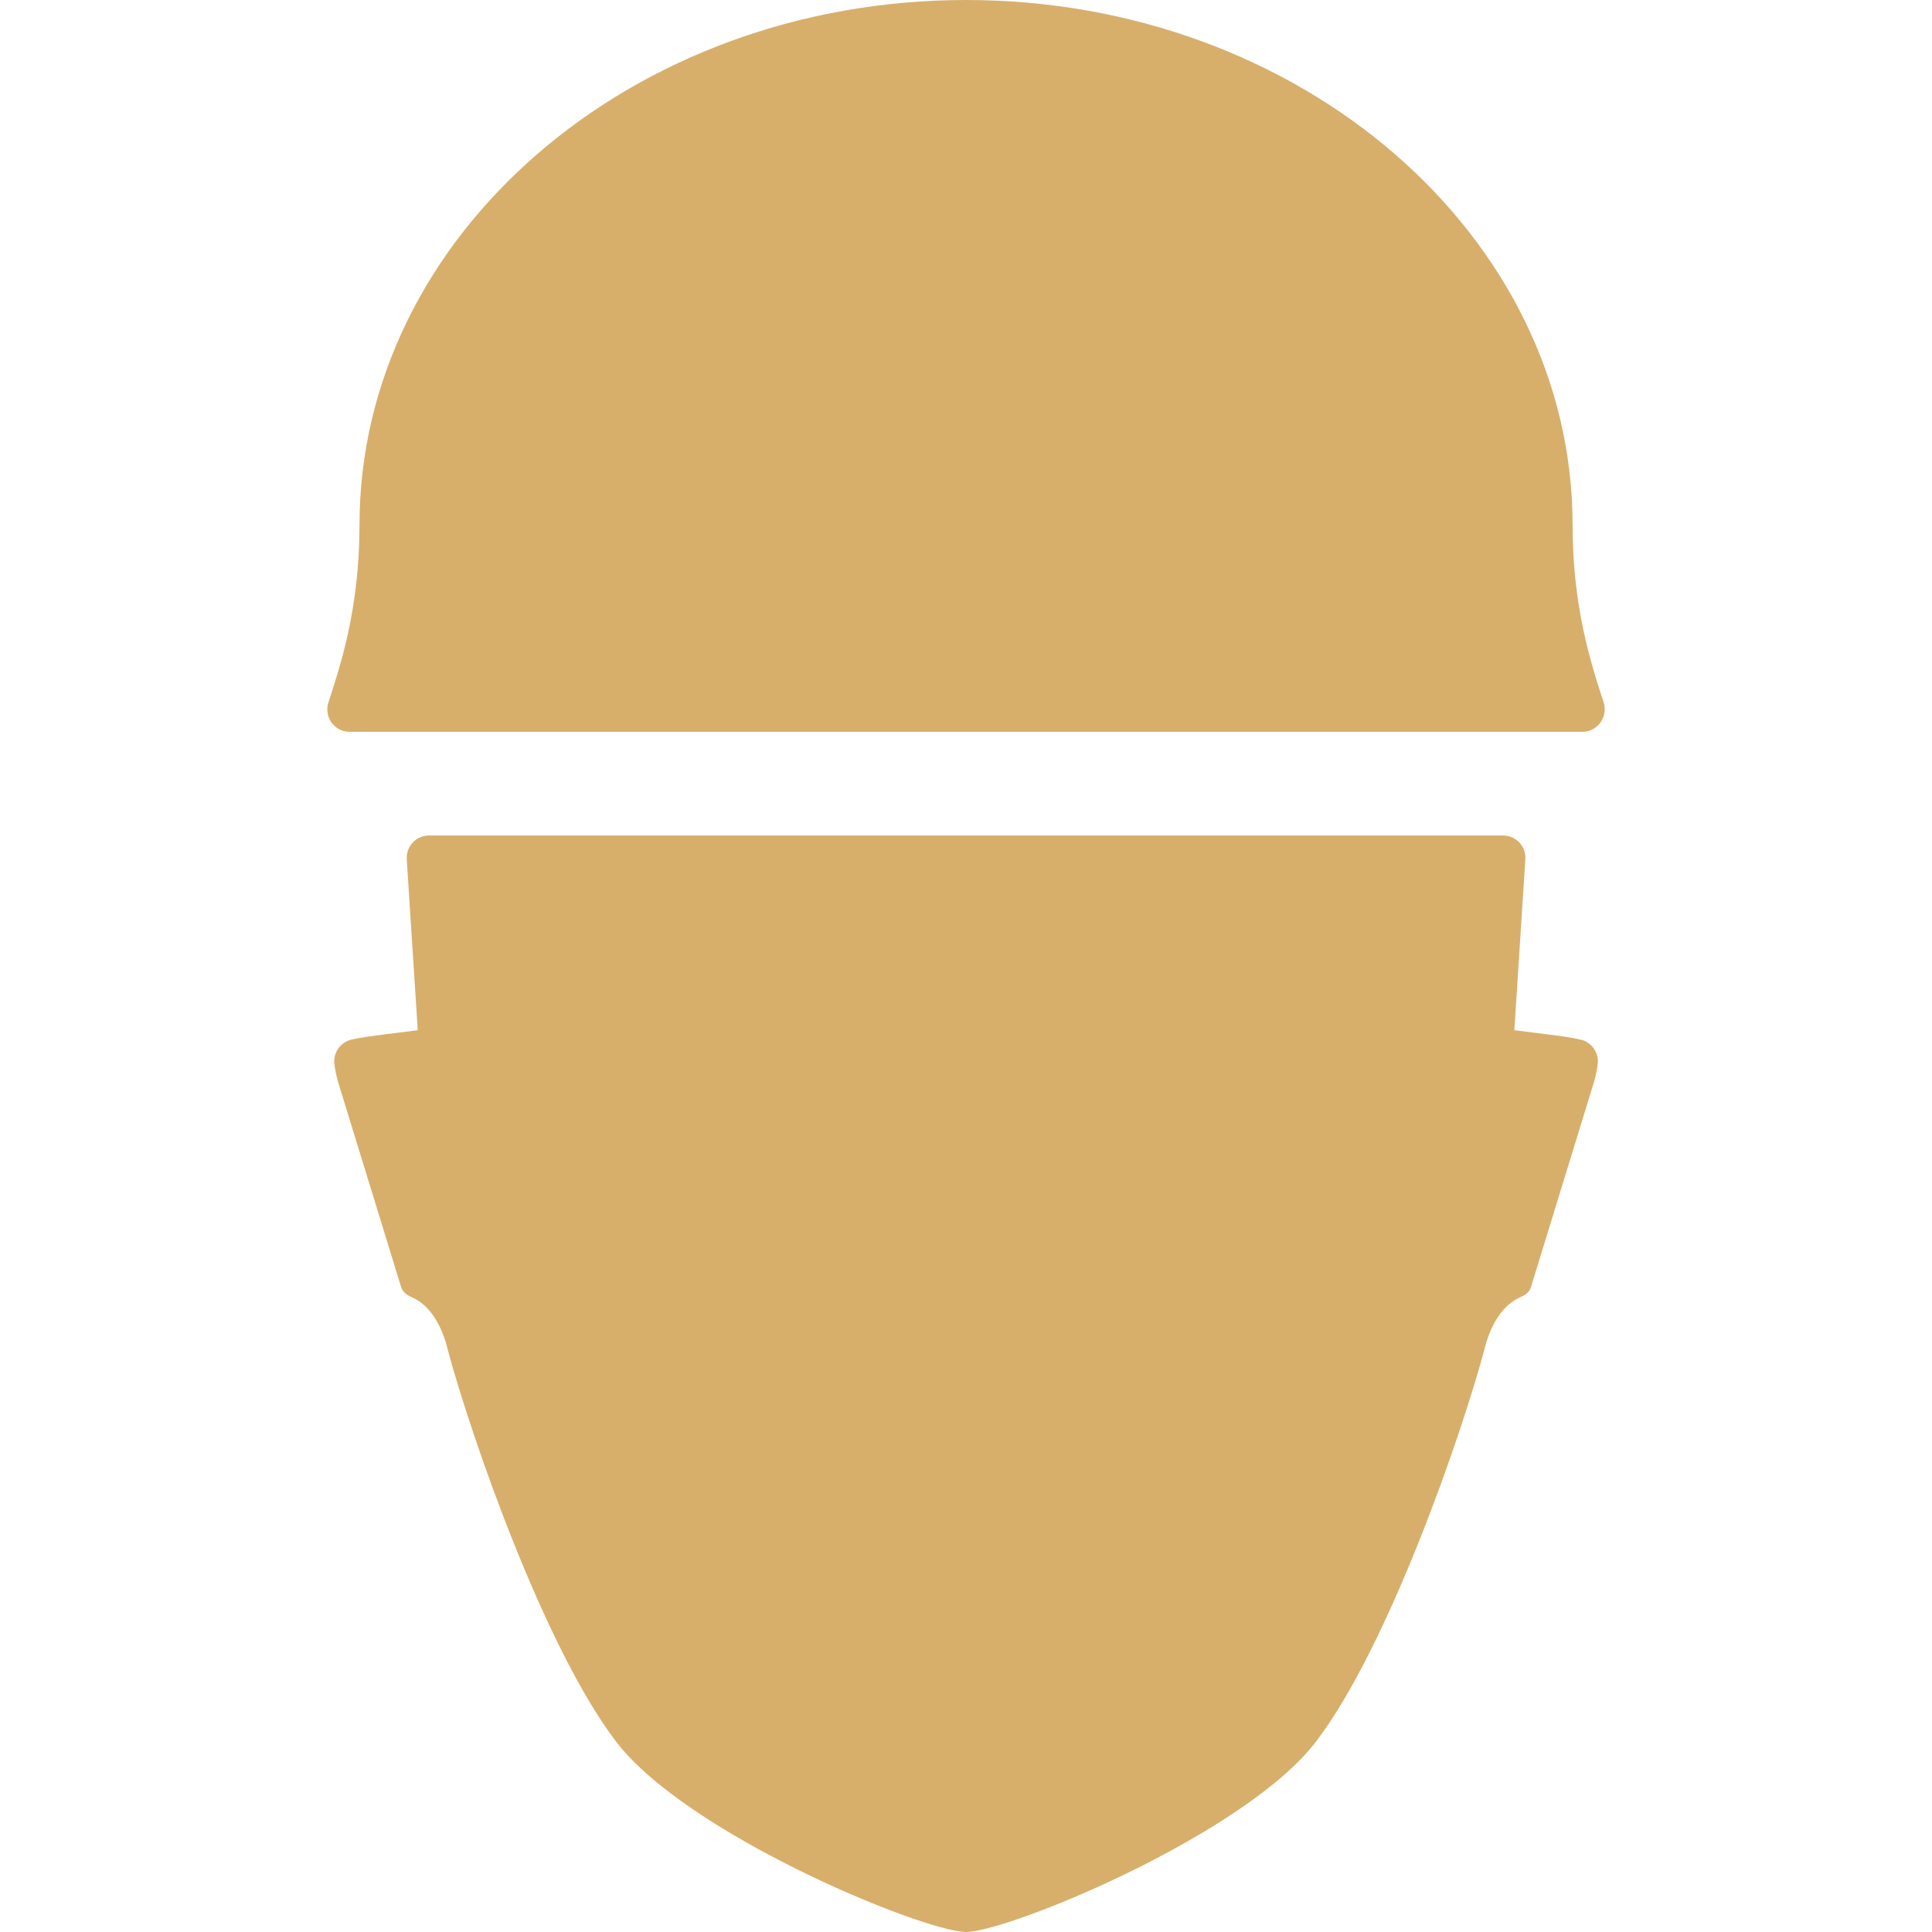
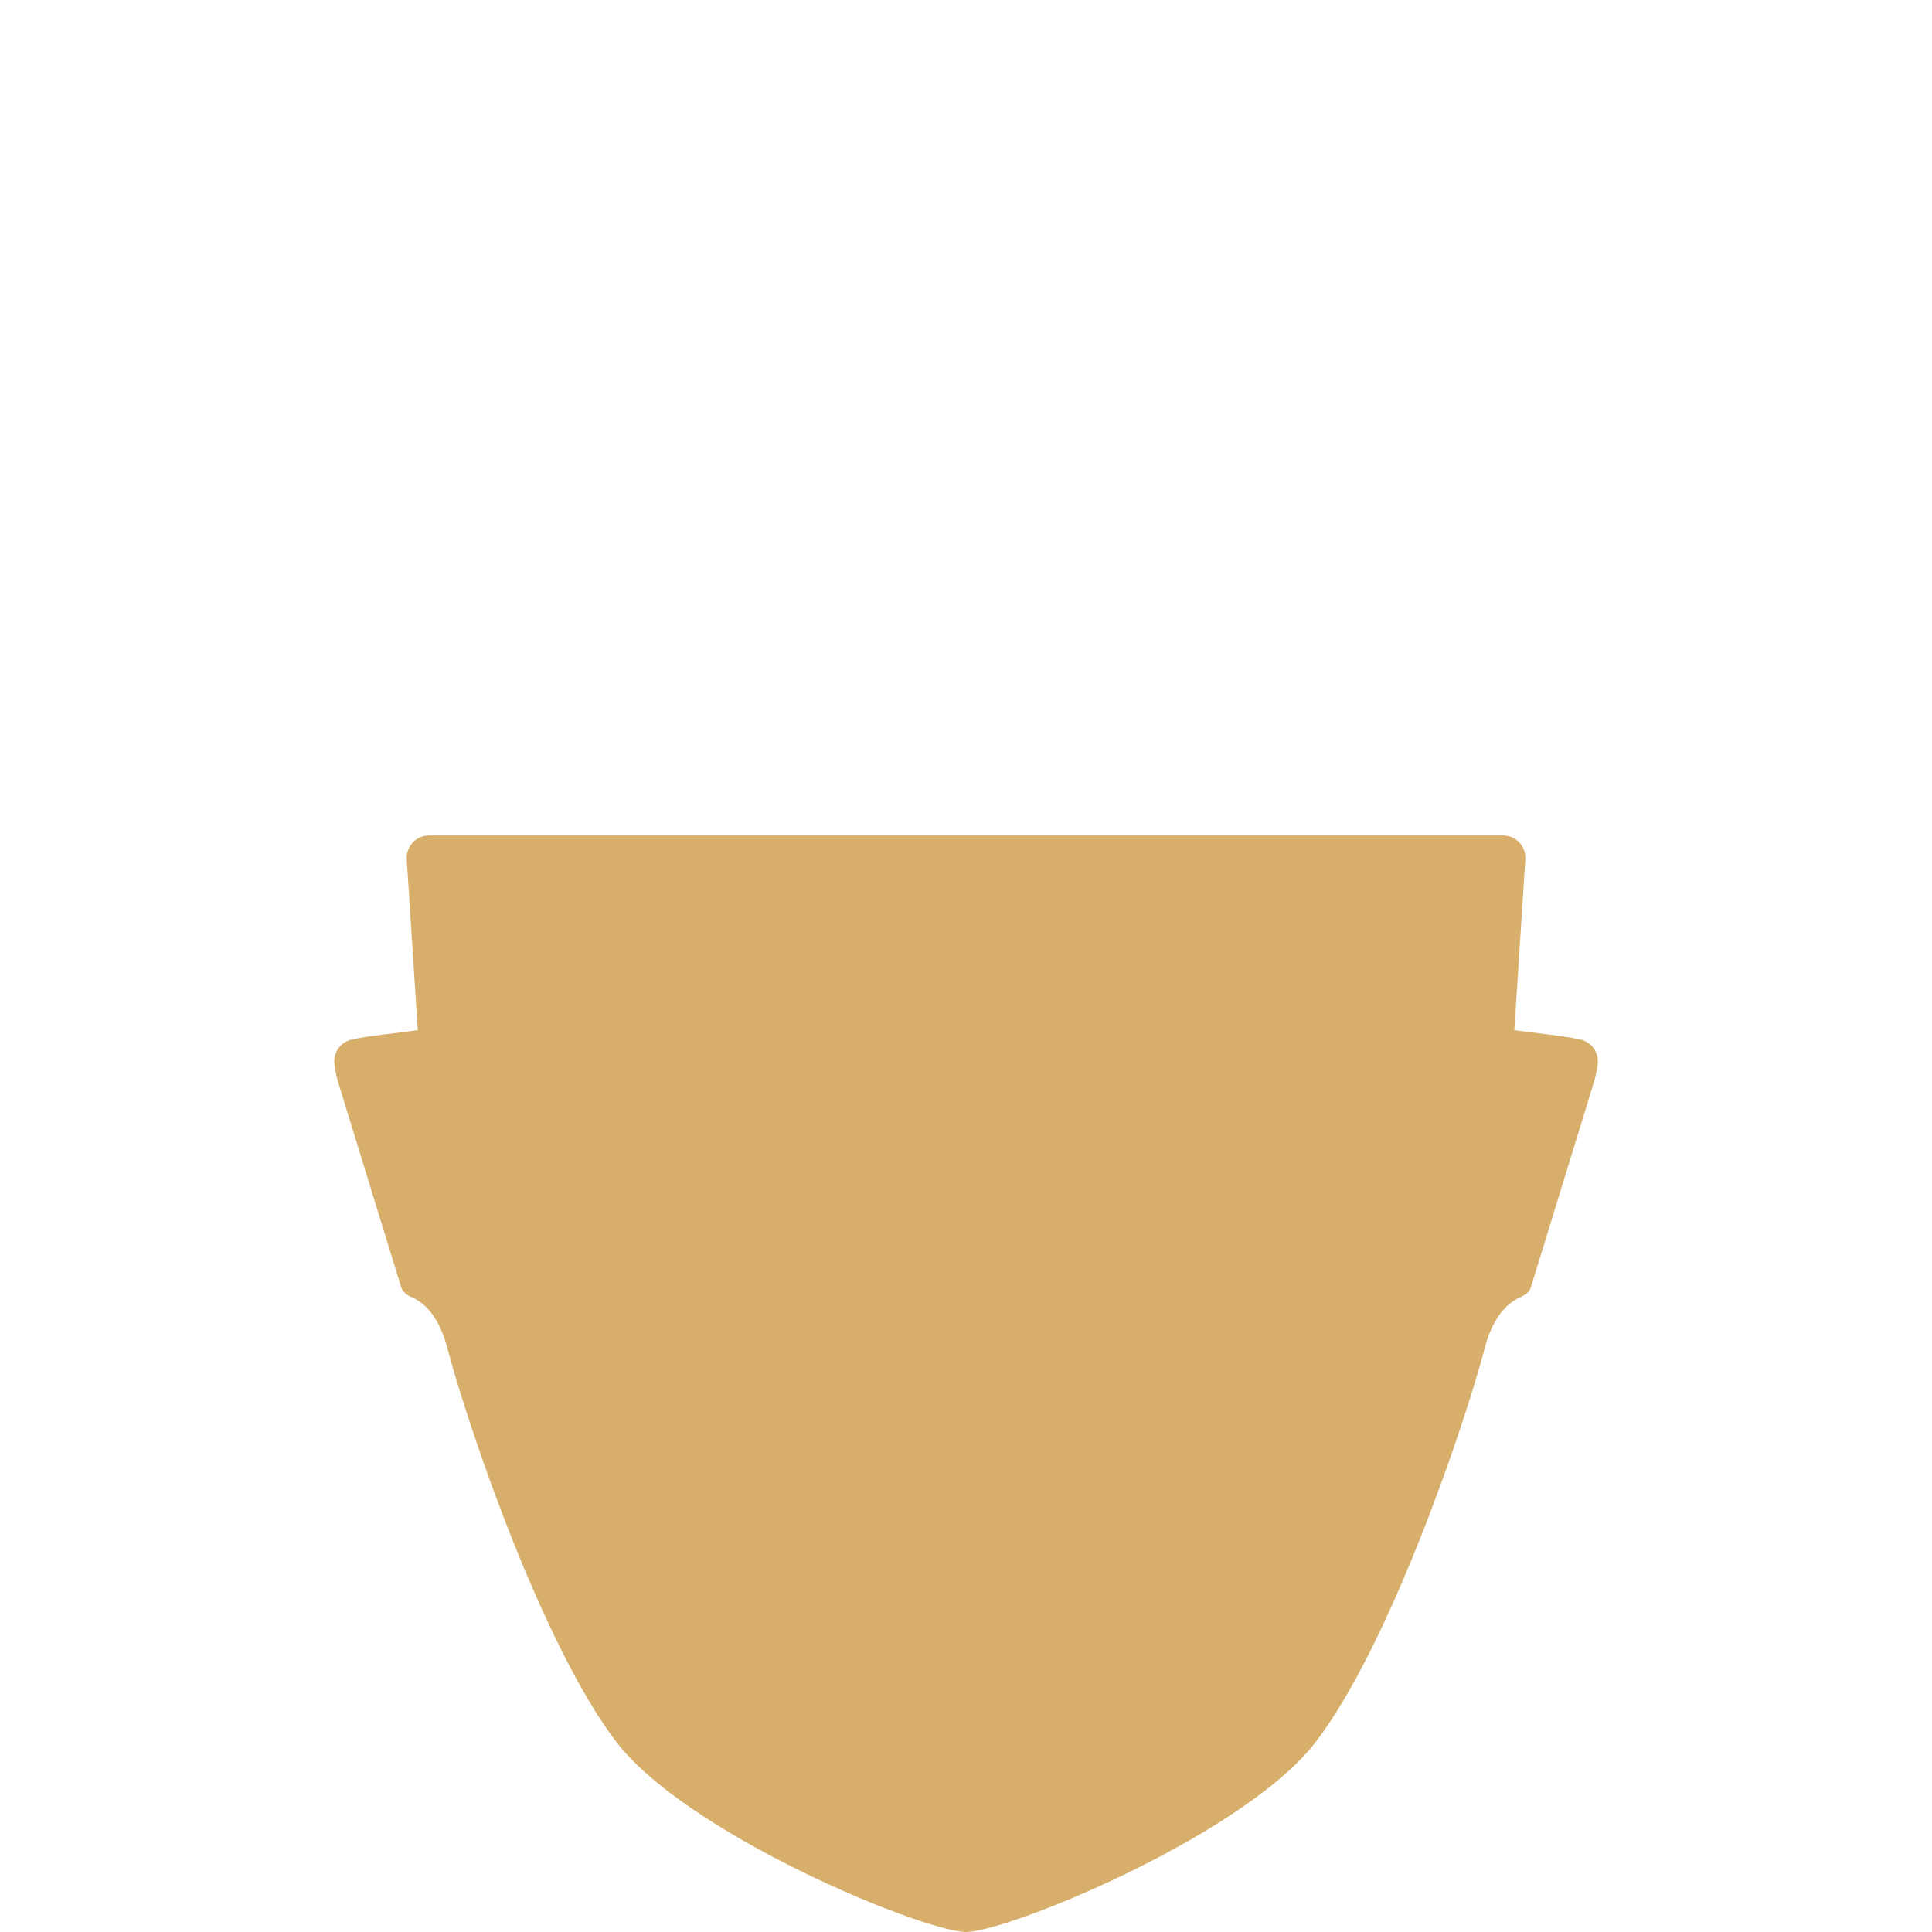
<svg xmlns="http://www.w3.org/2000/svg" fill="#d7af6b" version="1.1" id="Capa_1" width="800px" height="800px" viewBox="0 0 431.972 431.973" xml:space="preserve">
  <g id="SVGRepo_bgCarrier" stroke-width="0" />
  <g id="SVGRepo_tracerCarrier" stroke-linecap="round" stroke-linejoin="round" />
  <g id="SVGRepo_iconCarrier">
    <g>
      <g>
-         <path d="M358.543,157.001l-0.044-0.136c-2.741-8.4-6.886-21.095-6.886-39.443C351.614,52.675,290.777,0,215.996,0 C141.216,0,80.378,52.674,80.378,117.421c0,18.342-4.14,31.036-6.873,39.416l-0.079,0.241c-0.482,1.475-0.252,3.09,0.623,4.372 c0.875,1.282,2.295,2.085,3.845,2.173h276.207c1.549-0.088,2.956-0.931,3.831-2.211 C358.807,160.132,359.025,158.476,358.543,157.001z" />
        <path d="M353.424,232.445c-2.066-0.494-4.989-0.86-7.119-1.129l-7.718-0.977l2.461-38.215c0.089-1.367-0.389-2.71-1.318-3.716 c-0.932-1.006-2.232-1.586-3.604-1.604H95.864c-1.37,0.019-2.672,0.599-3.603,1.604c-0.931,1.006-1.407,2.349-1.319,3.716 l2.462,38.215l-7.713,0.977c-2.134,0.27-5.057,0.637-7.124,1.129c-2.468,0.59-4.104,2.934-3.805,5.453 c0.133,1.127,0.392,2.408,0.767,3.812l14.185,46.146c0.366,1.098,1.385,1.771,2.417,2.217c3.731,1.613,6.586,5.844,8.04,11.91 c0.011,0.045,0.022,0.088,0.034,0.133c4.954,18.41,21.277,65.939,37.513,87.248c15.646,20.537,67.318,41.98,77.988,42.602 c0.097,0.006,0.193,0.008,0.29,0.008c0.097,0,0.194-0.002,0.291-0.008c10.669-0.619,62.342-22.064,77.988-42.602 c16.236-21.311,32.559-68.838,37.512-87.246c0.013-0.045,0.023-0.09,0.034-0.135c1.454-6.065,4.31-10.295,8.041-11.91 c1.031-0.446,2.079-1.103,2.416-2.217l14.185-46.146c0.375-1.401,0.634-2.683,0.768-3.812 C357.529,235.38,355.893,233.035,353.424,232.445z" />
      </g>
    </g>
  </g>
</svg>